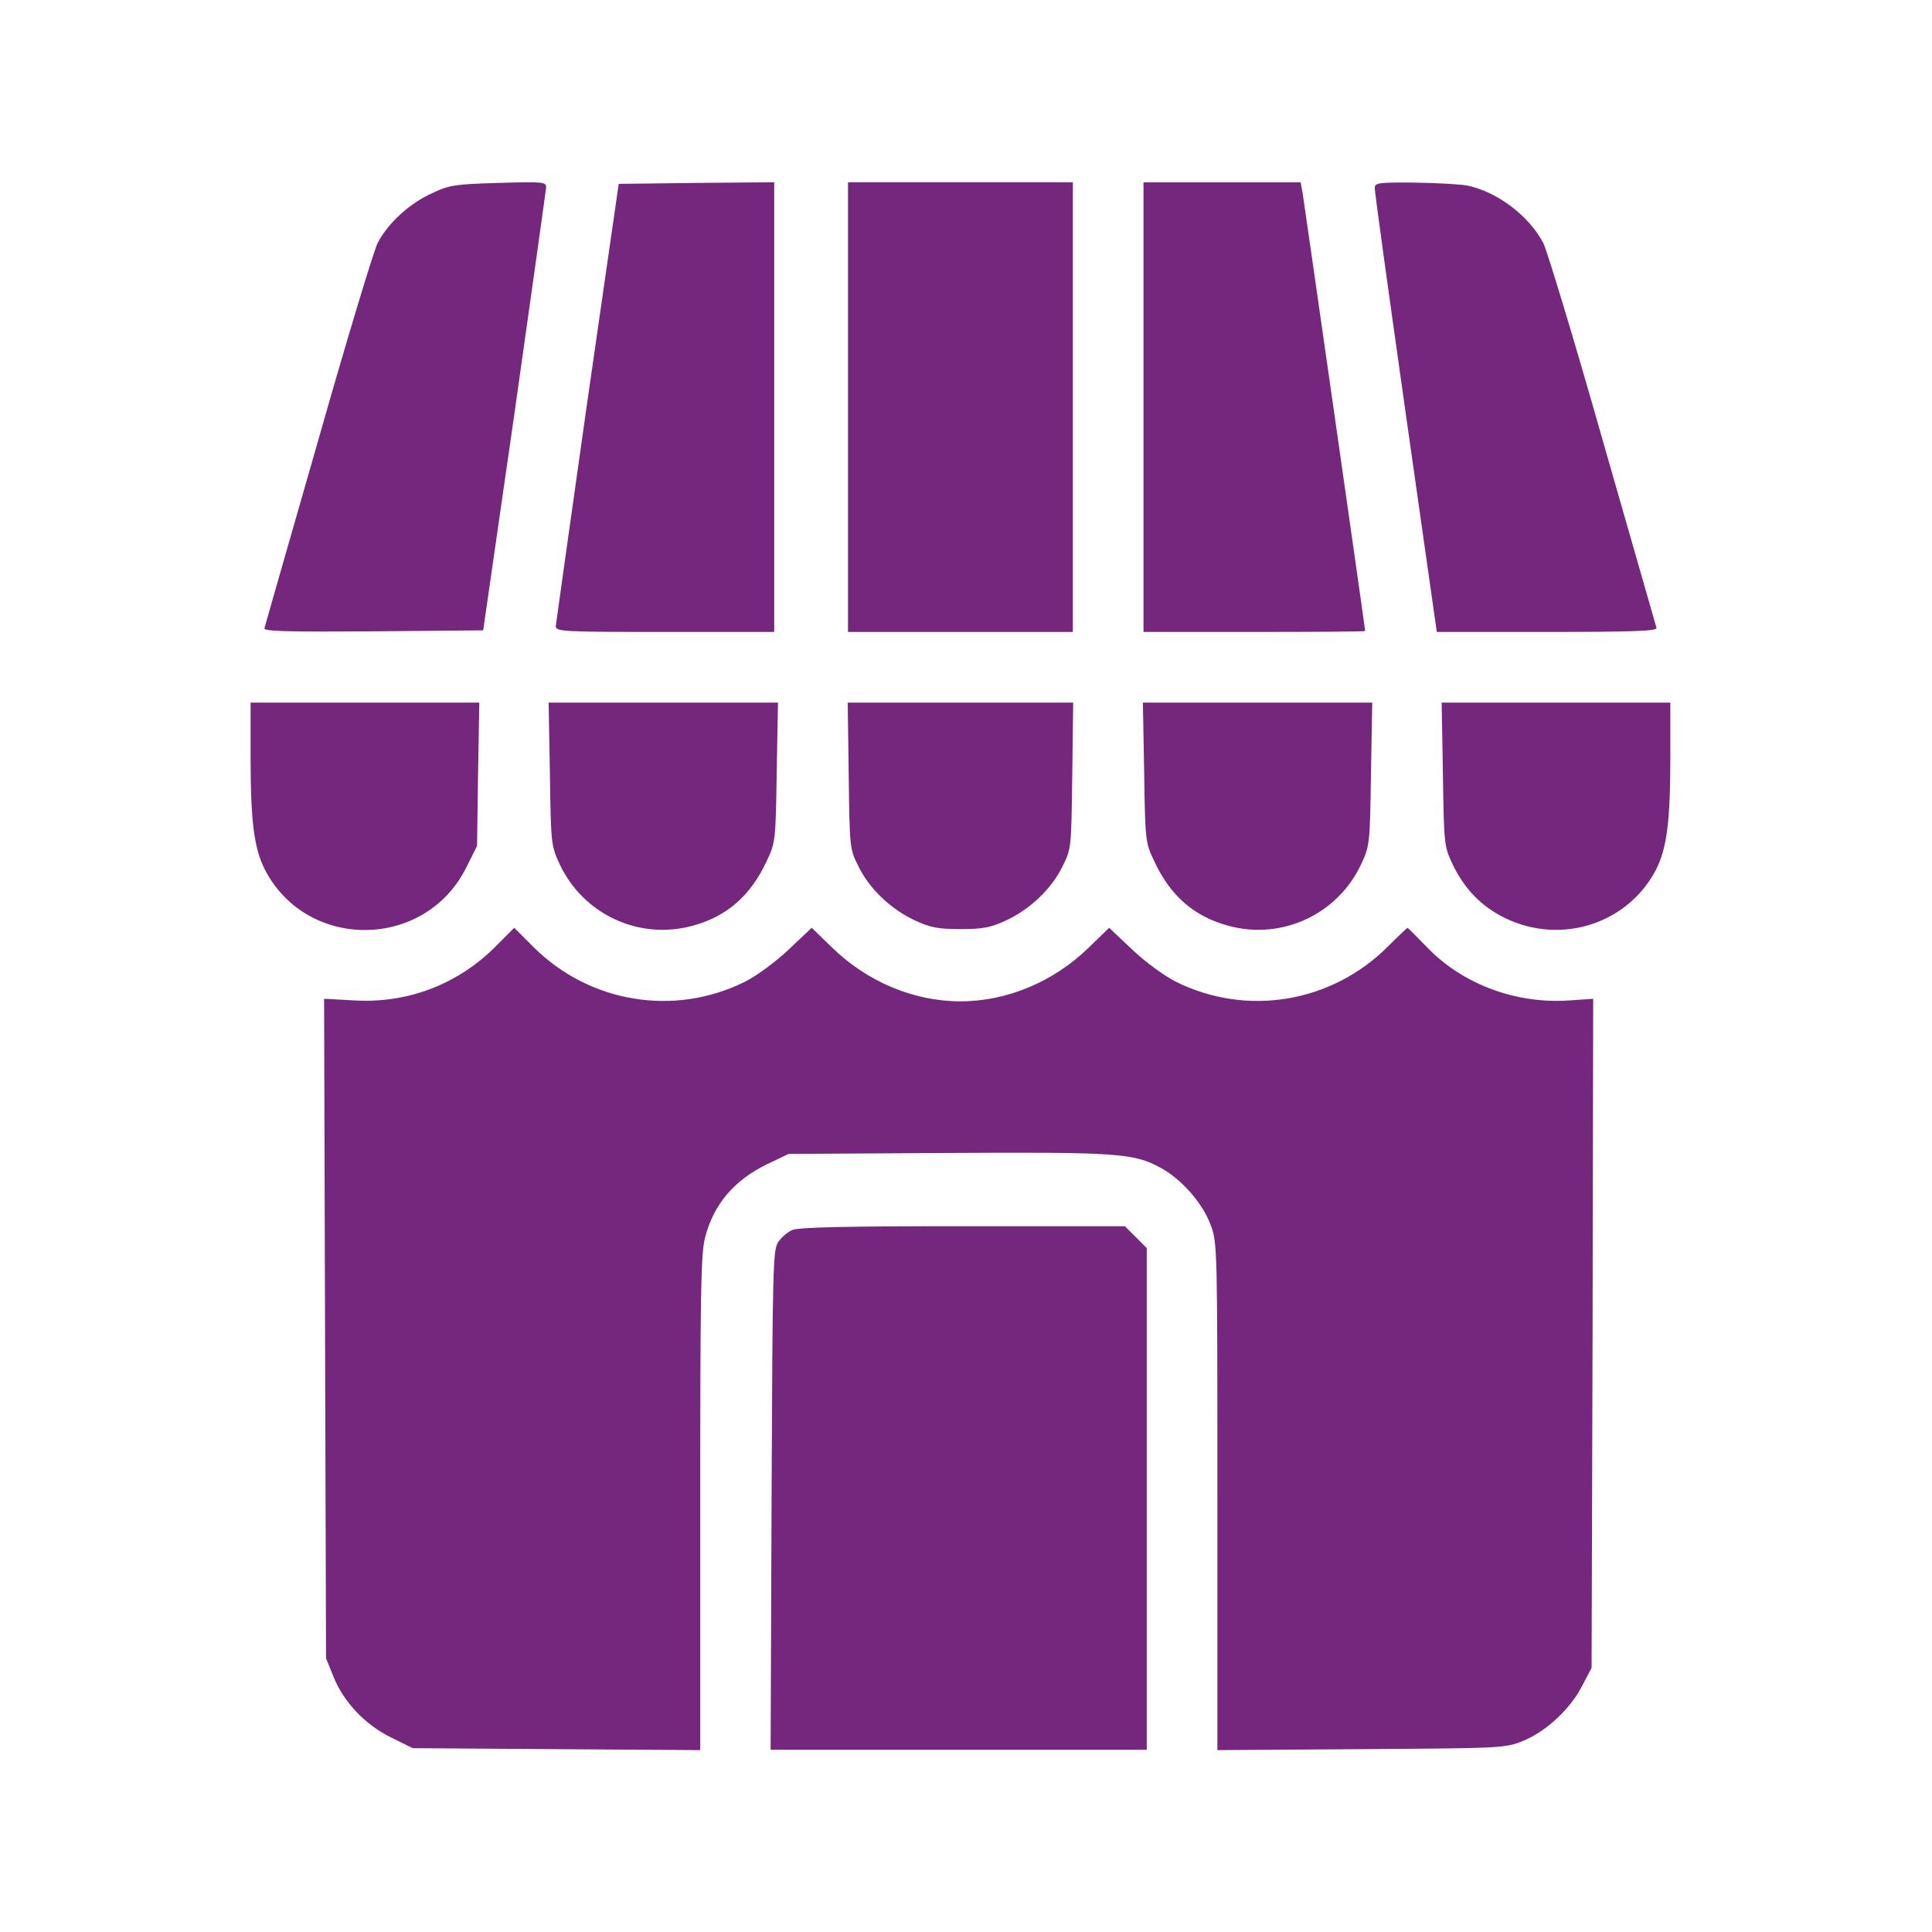
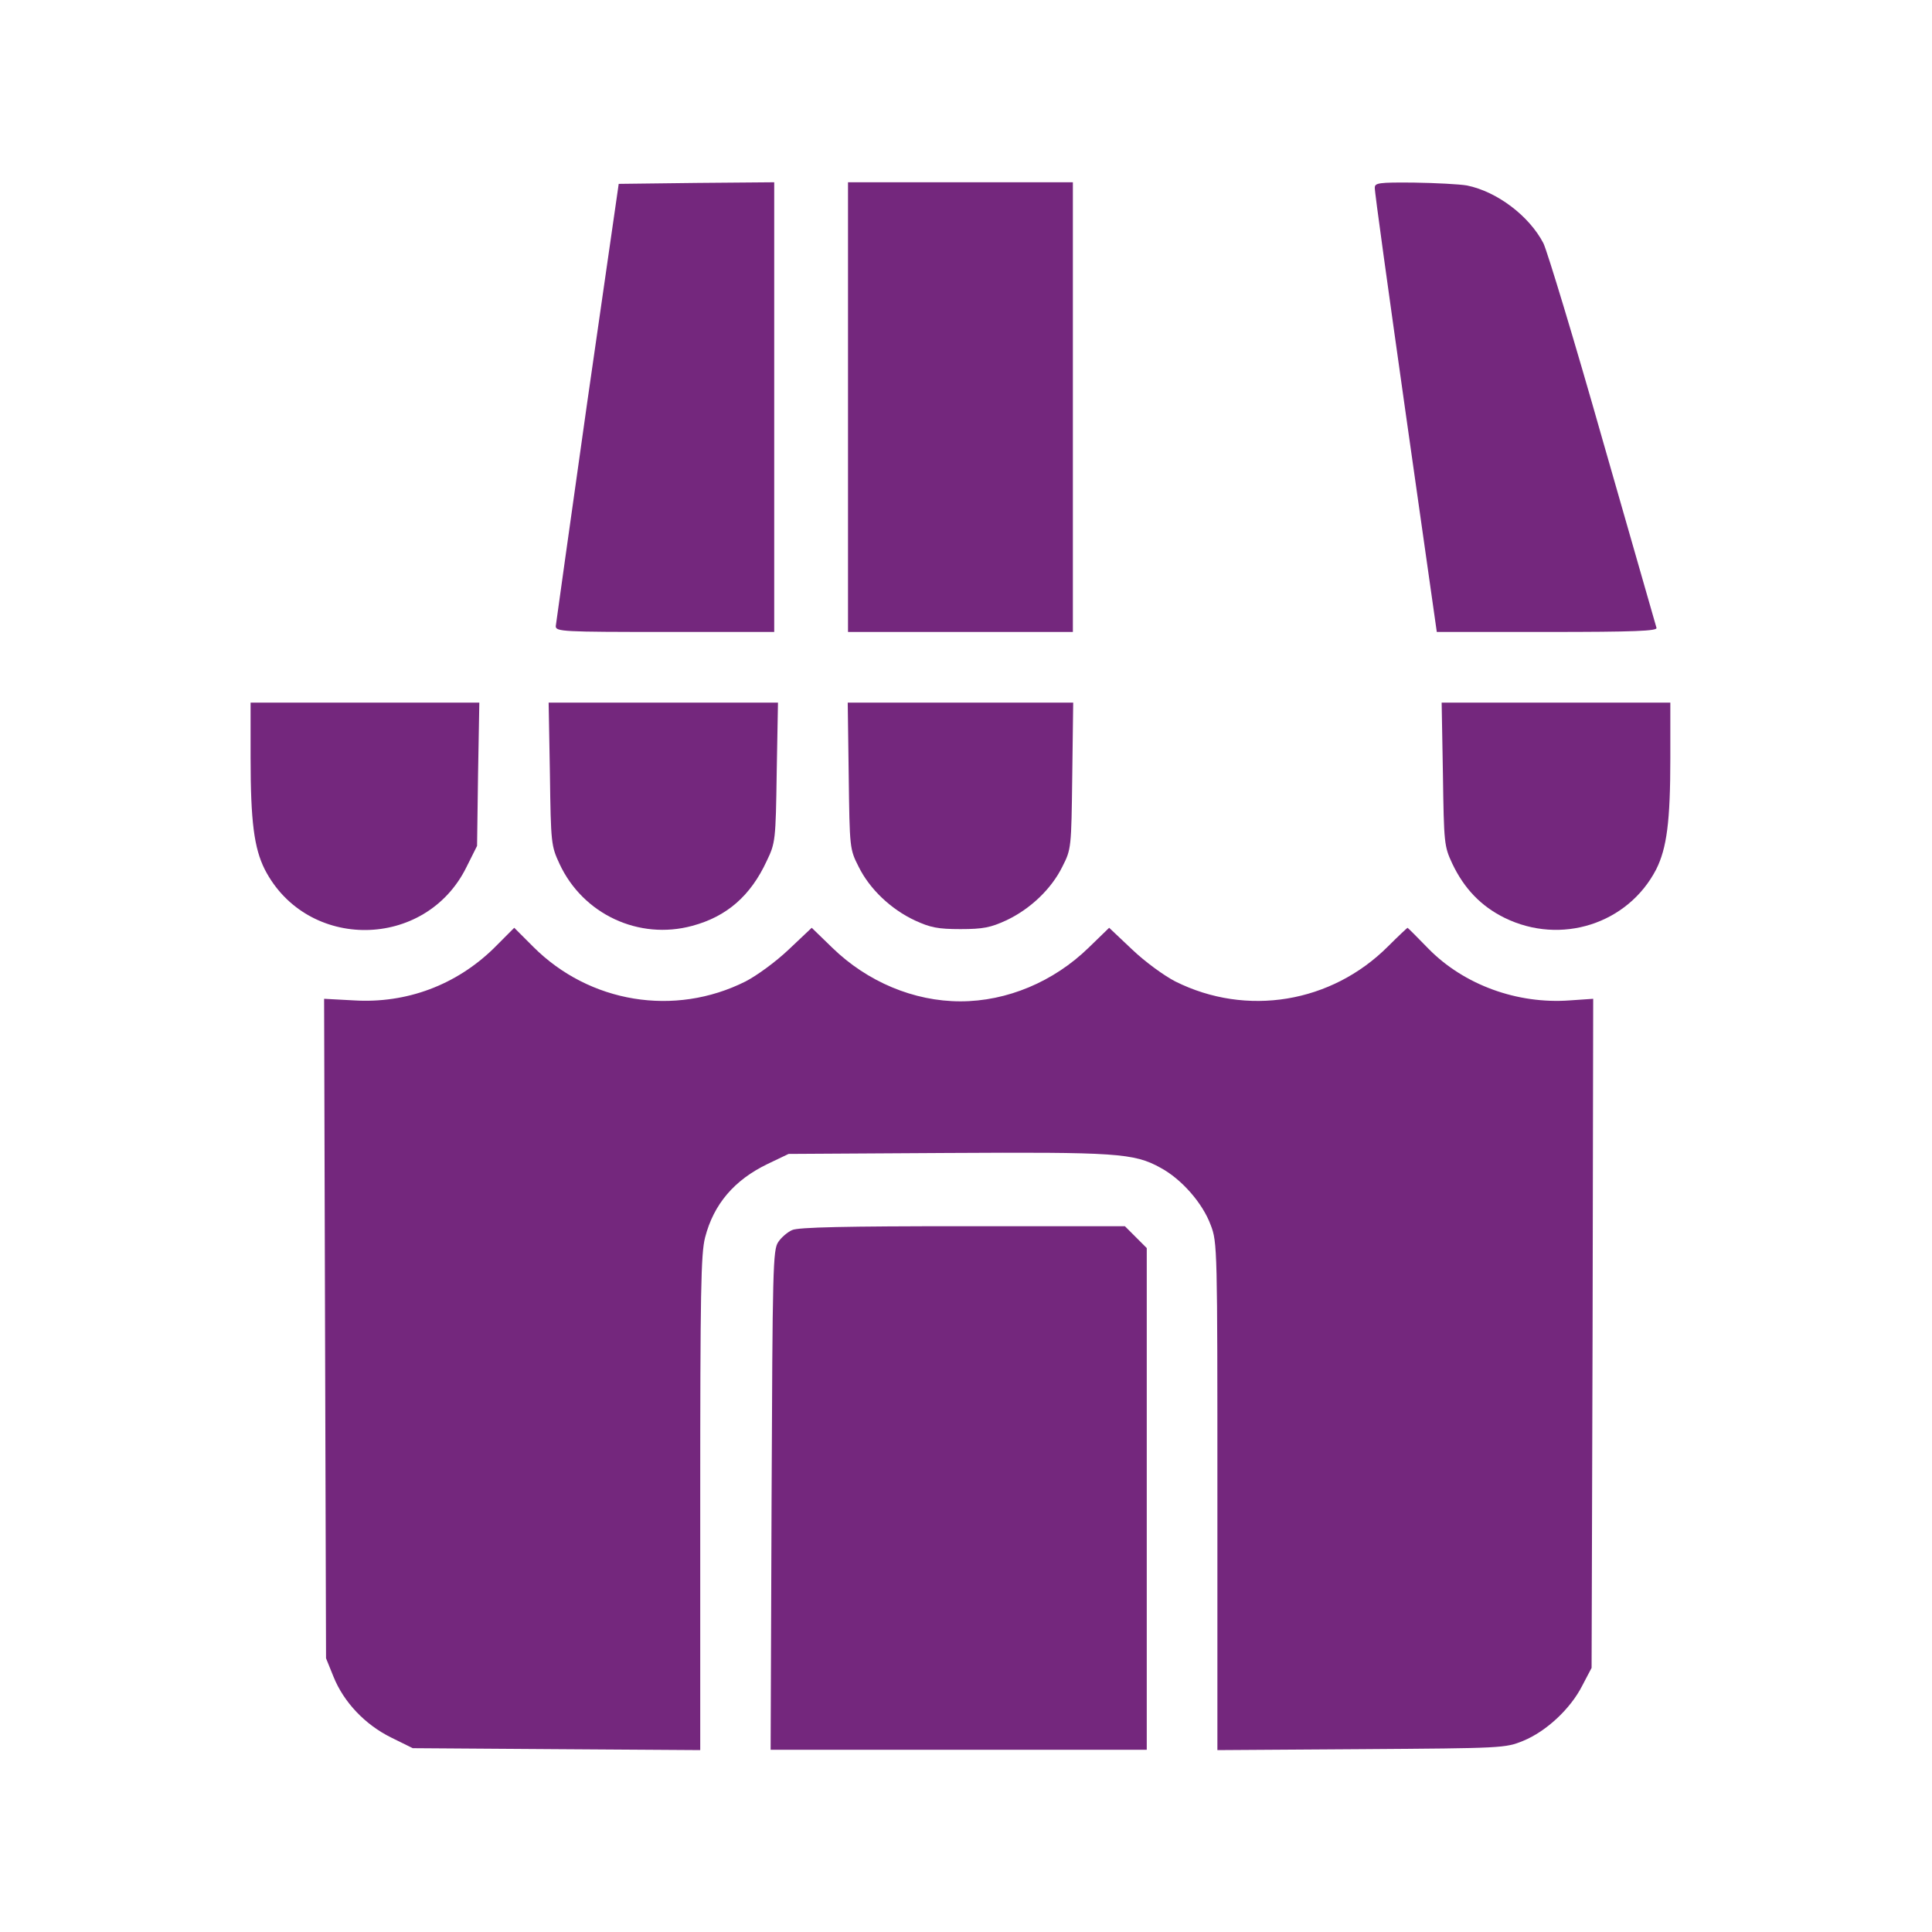
<svg xmlns="http://www.w3.org/2000/svg" width="41" height="41" viewBox="0 0 41 41" fill="none">
  <path d="M31.131 3.936C31.772 4.066 32.454 4.584 32.754 5.163C32.836 5.334 33.408 7.215 34.015 9.355C34.628 11.489 35.14 13.282 35.153 13.323C35.181 13.391 34.69 13.411 32.842 13.411H30.491L29.829 8.755C29.468 6.199 29.168 4.052 29.175 3.984C29.175 3.882 29.257 3.868 30.007 3.875C30.47 3.882 30.975 3.909 31.131 3.936Z" fill="#74277D" />
-   <path d="M27.642 4.086C27.675 4.291 28.971 13.343 28.971 13.391C28.971 13.404 27.914 13.411 26.619 13.411H24.267V8.64V3.868H25.937H27.601L27.642 4.086Z" fill="#74277D" />
  <path d="M22.768 8.64V13.411H20.382H17.996V8.64V3.868H20.382H22.768V8.64Z" fill="#74277D" />
  <path d="M16.43 8.64V13.411H14.112C11.951 13.411 11.794 13.404 11.794 13.289C11.801 13.227 12.101 11.087 12.462 8.537L13.13 3.902L14.78 3.882L16.43 3.868V8.64Z" fill="#74277D" />
-   <path d="M11.59 3.977C11.583 4.052 11.283 6.192 10.922 8.742L10.254 13.377L7.916 13.398C6.055 13.411 5.584 13.398 5.612 13.329C5.625 13.282 6.137 11.489 6.75 9.355C7.357 7.215 7.929 5.333 8.011 5.163C8.229 4.74 8.686 4.318 9.17 4.1C9.545 3.922 9.668 3.909 10.581 3.882C11.535 3.854 11.59 3.861 11.59 3.977Z" fill="#74277D" />
  <path d="M35.447 16.084C35.447 17.433 35.372 17.999 35.147 18.449C34.547 19.608 33.123 20.064 31.93 19.478C31.432 19.233 31.071 18.858 30.819 18.326C30.648 17.958 30.642 17.904 30.621 16.424L30.594 14.911H33.02H35.447V16.084Z" fill="#74277D" />
-   <path d="M29.094 16.424C29.073 17.903 29.067 17.951 28.889 18.333C28.392 19.403 27.206 19.955 26.074 19.648C25.338 19.451 24.833 19.008 24.493 18.271C24.308 17.89 24.302 17.835 24.281 16.39L24.254 14.911H26.688H29.121L29.094 16.424Z" fill="#74277D" />
  <path d="M22.755 16.458C22.735 17.999 22.735 18.019 22.544 18.394C22.312 18.865 21.862 19.294 21.351 19.533C21.023 19.683 20.867 19.717 20.383 19.717C19.899 19.717 19.742 19.683 19.415 19.533C18.904 19.294 18.454 18.865 18.222 18.394C18.031 18.019 18.031 17.999 18.011 16.458L17.99 14.911H20.383H22.775L22.755 16.458Z" fill="#74277D" />
  <path d="M16.483 16.39C16.462 17.835 16.455 17.89 16.271 18.271C15.93 19.008 15.426 19.451 14.69 19.648C13.558 19.955 12.372 19.403 11.874 18.333C11.697 17.951 11.69 17.903 11.67 16.424L11.643 14.911H14.076H16.51L16.483 16.39Z" fill="#74277D" />
  <path d="M10.145 16.431L10.124 17.951L9.899 18.401C9.033 20.16 6.511 20.187 5.618 18.449C5.393 17.999 5.318 17.433 5.318 16.083V14.911H7.745H10.172L10.145 16.431Z" fill="#74277D" />
  <path d="M30.314 20.133C31.07 20.903 32.202 21.312 33.313 21.23L33.81 21.196L33.797 28.292L33.776 35.395L33.579 35.77C33.327 36.268 32.809 36.745 32.325 36.943C31.943 37.099 31.888 37.099 28.882 37.12L25.835 37.14V31.755C25.835 26.486 25.835 26.363 25.692 25.995C25.521 25.531 25.072 25.02 24.628 24.782C24.063 24.468 23.681 24.448 20.075 24.468L16.735 24.488L16.292 24.7C15.583 25.041 15.146 25.552 14.963 26.261C14.874 26.608 14.86 27.399 14.86 31.905V37.14L11.806 37.12L8.759 37.099L8.303 36.874C7.75 36.602 7.294 36.124 7.076 35.579L6.919 35.191L6.898 28.19L6.878 21.196L7.512 21.23C8.63 21.298 9.68 20.903 10.477 20.126L10.913 19.689L11.316 20.092C12.508 21.285 14.315 21.584 15.821 20.828C16.06 20.705 16.462 20.412 16.735 20.153L17.226 19.689L17.662 20.112C18.405 20.835 19.393 21.25 20.382 21.25C21.37 21.25 22.359 20.835 23.102 20.112L23.538 19.689L24.029 20.153C24.301 20.412 24.703 20.705 24.942 20.828C26.455 21.584 28.255 21.285 29.455 20.085C29.673 19.867 29.864 19.689 29.87 19.689C29.884 19.696 30.082 19.894 30.314 20.133Z" fill="#74277D" />
  <path d="M24.104 26.254L24.336 26.486V31.809V37.133H20.348H16.354L16.374 31.837C16.395 26.901 16.401 26.52 16.517 26.356C16.579 26.261 16.715 26.145 16.81 26.104C16.933 26.043 17.969 26.022 20.423 26.022H23.872L24.104 26.254Z" fill="#74277D" />
</svg>